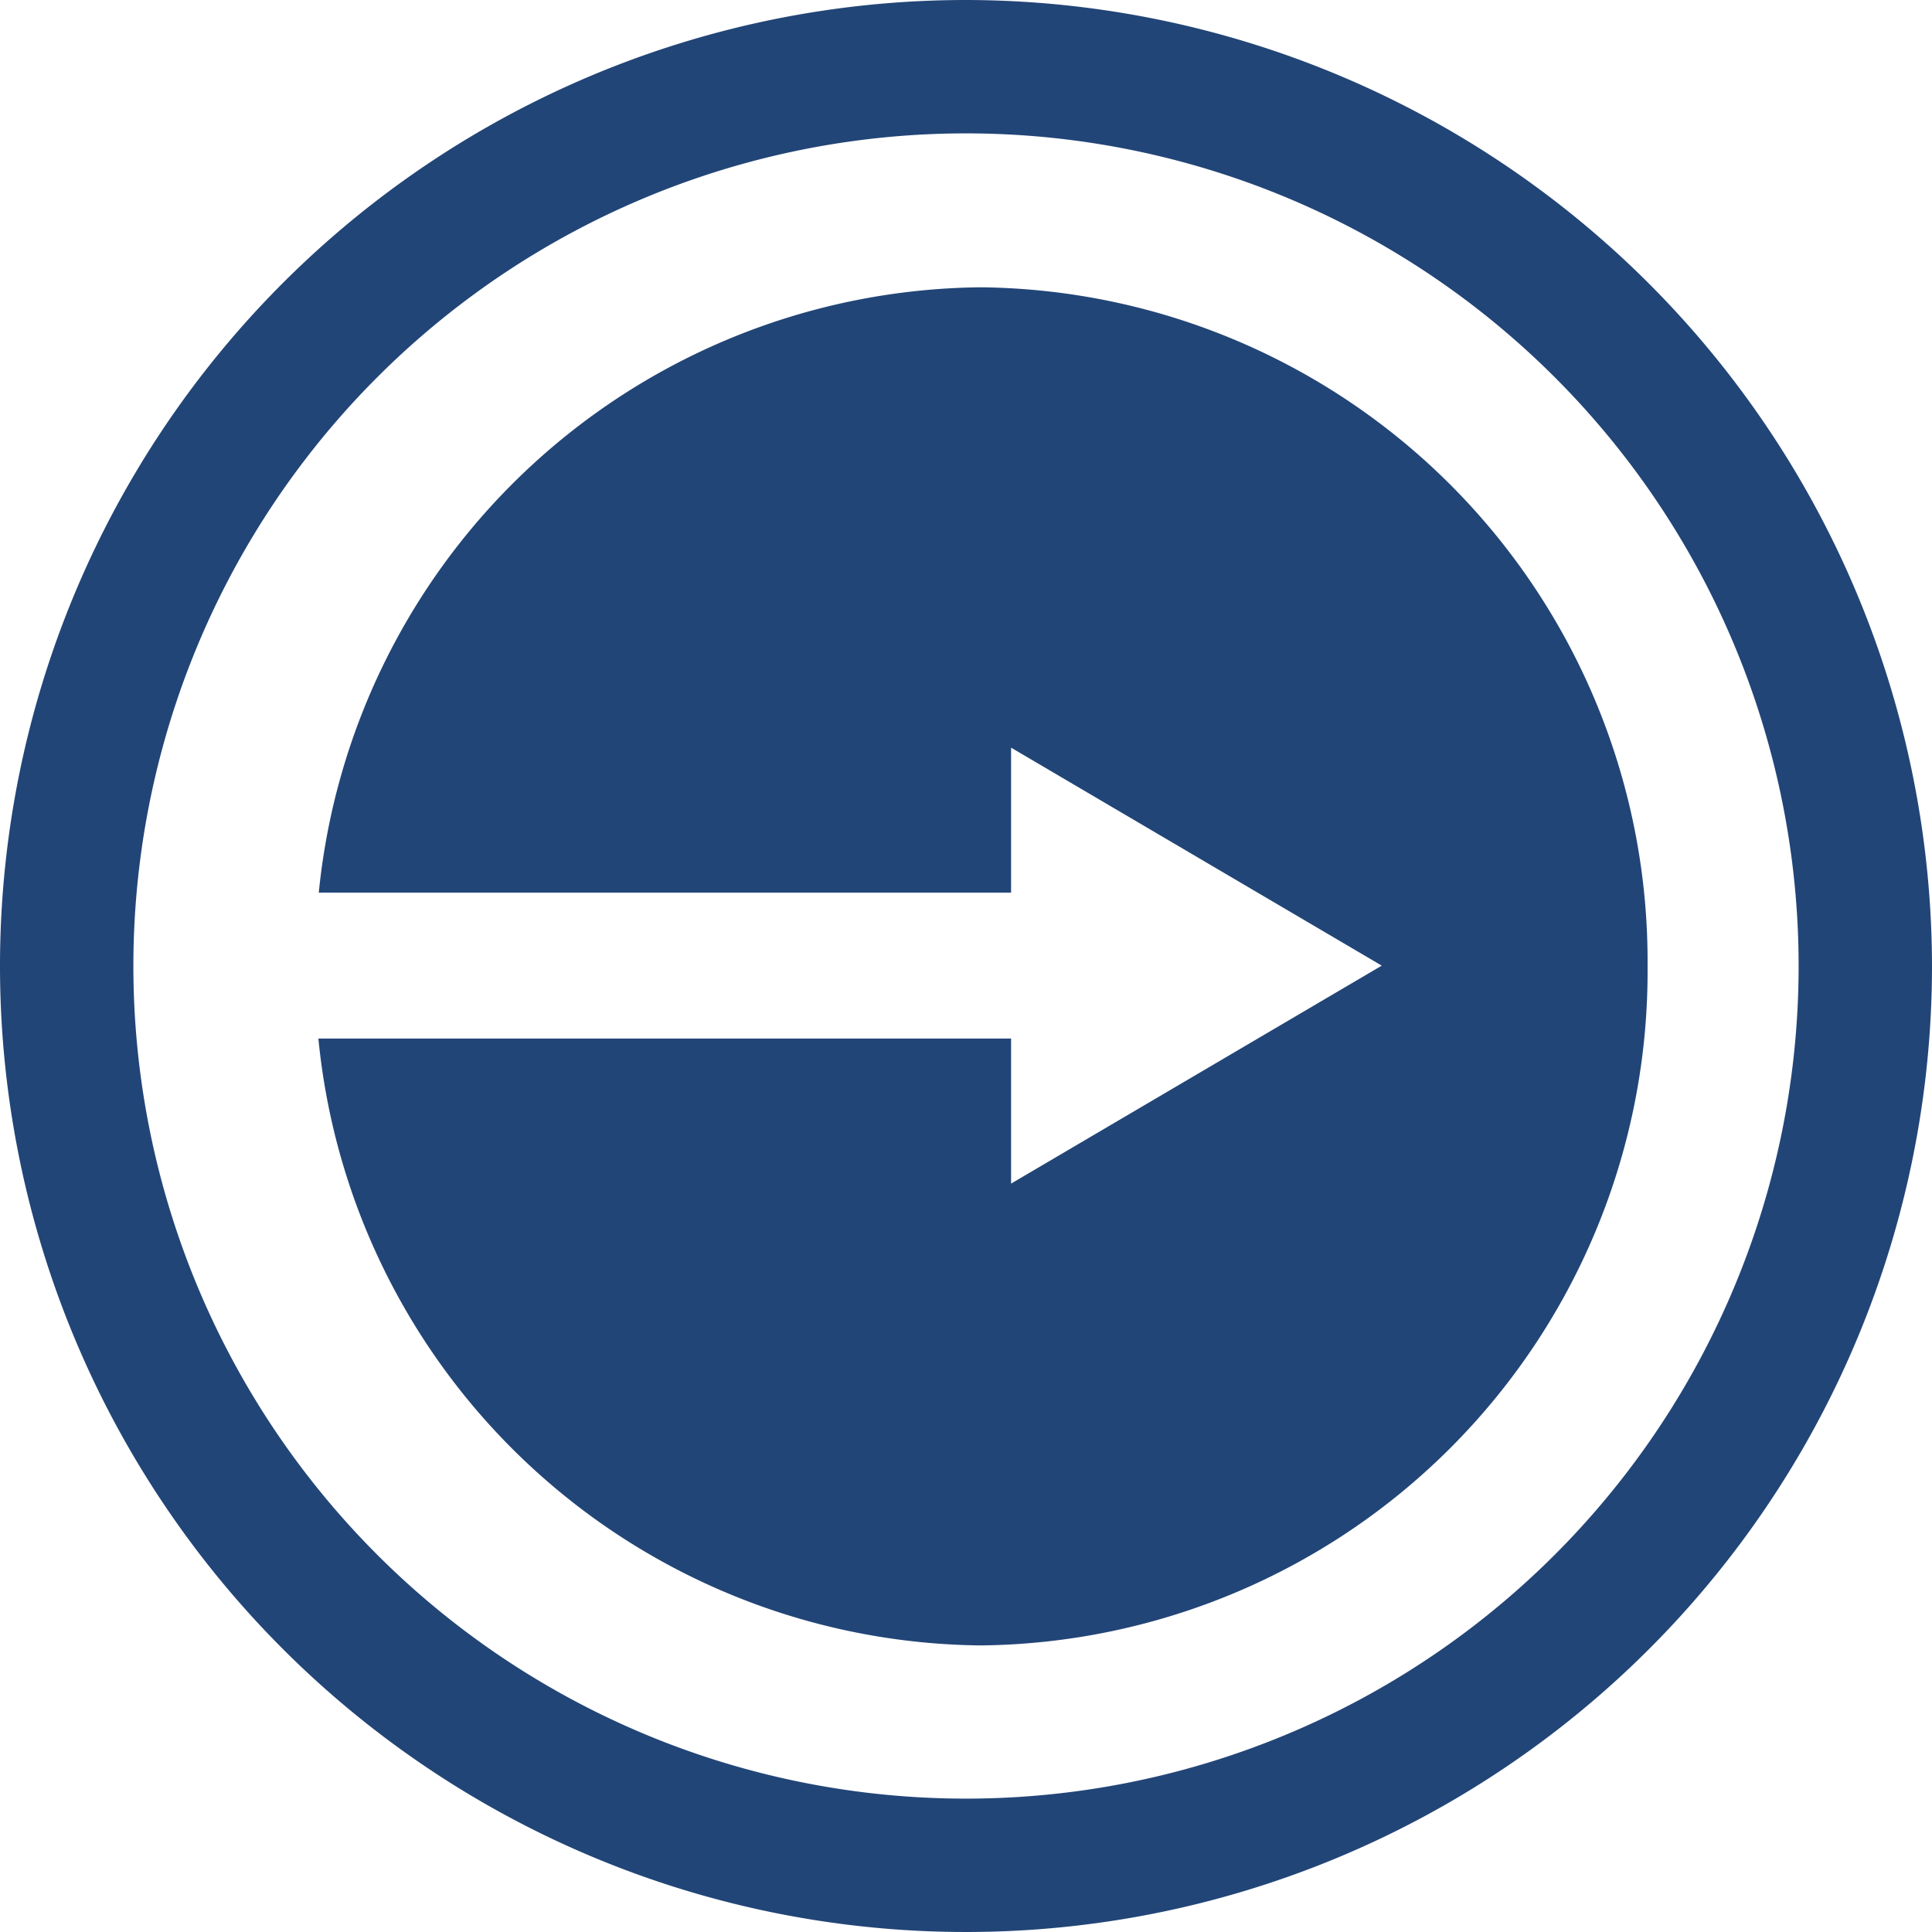
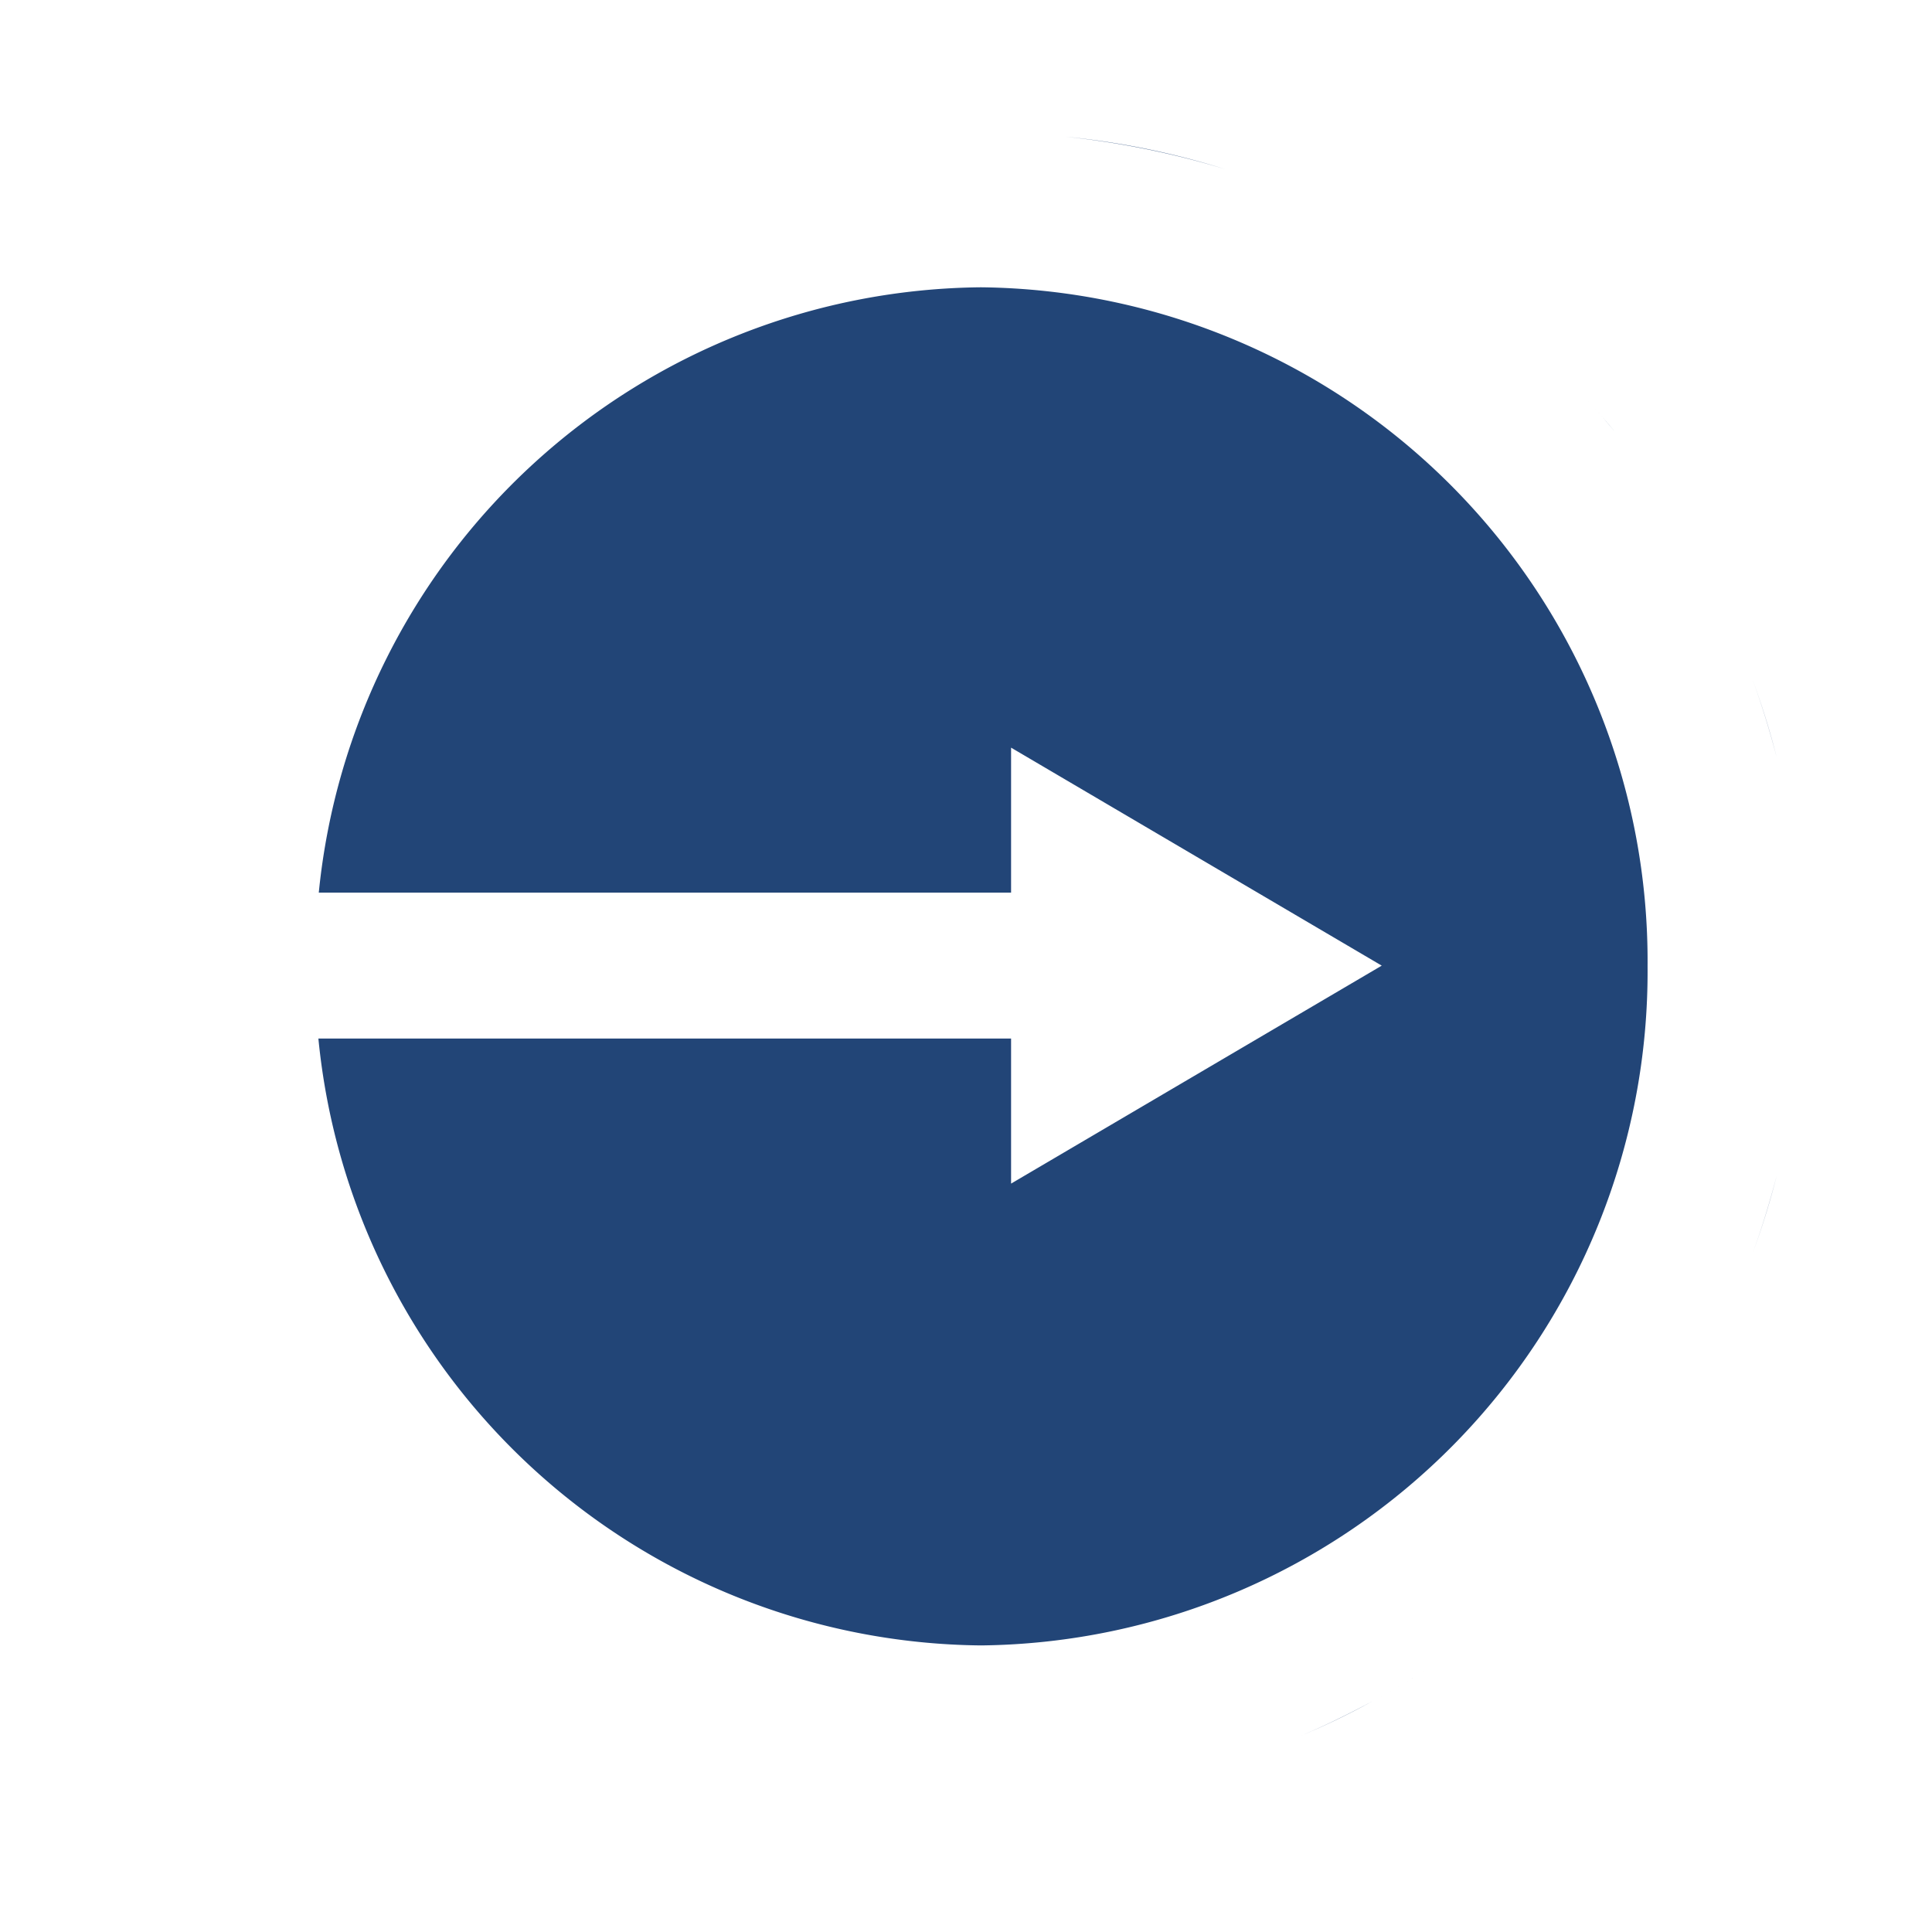
<svg xmlns="http://www.w3.org/2000/svg" width="54" height="54" viewBox="0 0 54 54">
  <g id="Digital_onboarding_2023_Icons_Login_copy" data-name="Digital onboarding 2023_Icons_Login copy" transform="translate(-0.82 -0.85)">
-     <path id="Path_265886" data-name="Path 265886" d="M27.82,4.578A23.272,23.272,0,1,1,4.548,27.85,23.273,23.273,0,0,1,27.82,4.578m0-3.728a27,27,0,1,0,27,27,27.037,27.037,0,0,0-27-27h0Z" transform="translate(0)" fill="#224577" />
    <g id="Group_104501" data-name="Group 104501" transform="translate(9.72 4.55)">
      <path id="Path_265887" data-name="Path 265887" d="M27.54,4.55a22.824,22.824,0,0,1,2.35.12A22.824,22.824,0,0,0,27.54,4.55Z" transform="translate(-9.02 -4.55)" fill="#224577" />
-       <path id="Path_265888" data-name="Path 265888" d="M38.48,7.32c.65.35,1.28.74,1.89,1.15C39.76,8.06,39.13,7.67,38.48,7.32Z" transform="translate(-9.02 -4.55)" fill="#224577" />
-       <path id="Path_265889" data-name="Path 265889" d="M36.48,6.35a20.659,20.659,0,0,1,2.01.97c-.65-.35-1.32-.68-2.01-.97Z" transform="translate(-9.02 -4.55)" fill="#224577" />
      <path id="Path_265890" data-name="Path 265890" d="M9.02,29.887A18.788,18.788,0,0,0,27.54,46.84,18.832,18.832,0,0,0,46.17,27.86,18.832,18.832,0,0,0,27.54,8.88,18.775,18.775,0,0,0,9.03,25.8H28.38V21.747L38.74,27.84,28.38,33.932V29.877H9.02Z" transform="translate(-9.02 -4.55)" fill="#224577" />
      <path id="Path_265891" data-name="Path 265891" d="M29.89,4.67a23.724,23.724,0,0,1,4.48.91A22.25,22.25,0,0,0,29.89,4.67Z" transform="translate(-9.02 -4.55)" fill="#224577" />
      <path id="Path_265892" data-name="Path 265892" d="M43.77,11.28c.52.52,1.01,1.06,1.48,1.63C44.78,12.34,44.29,11.8,43.77,11.28Z" transform="translate(-9.02 -4.55)" fill="#224577" />
      <path id="Path_265893" data-name="Path 265893" d="M49.11,19.62a21.674,21.674,0,0,1,.67,2.16C49.59,21.05,49.37,20.33,49.11,19.62Z" transform="translate(-9.02 -4.309)" fill="#224577" />
      <path id="Path_265894" data-name="Path 265894" d="M38.48,47.7c-.65.35-1.32.68-2.01.97A20.659,20.659,0,0,0,38.48,47.7Z" transform="translate(-9.02 -3.85)" fill="#224577" />
-       <path id="Path_265895" data-name="Path 265895" d="M45.26,42.12c-.47.57-.96,1.11-1.48,1.63C44.3,43.23,44.79,42.69,45.26,42.12Z" transform="translate(-9.02 -3.85)" fill="#224577" />
      <path id="Path_265896" data-name="Path 265896" d="M49.78,33.25c-.19.73-.41,1.45-.67,2.16A21.674,21.674,0,0,0,49.78,33.25Z" transform="translate(-9.02 -4.091)" fill="#224577" />
-       <path id="Path_265897" data-name="Path 265897" d="M34.37,49.44a22.25,22.25,0,0,1-4.48.91A23.724,23.724,0,0,0,34.37,49.44Z" transform="translate(-9.02 -3.85)" fill="#224577" />
      <path id="Path_265898" data-name="Path 265898" d="M40.38,46.55c-.61.41-1.24.8-1.89,1.15C39.14,47.35,39.77,46.96,40.38,46.55Z" transform="translate(-9.02 -3.85)" fill="#224577" />
      <path id="Path_265899" data-name="Path 265899" d="M29.89,50.35a22.823,22.823,0,0,1-2.35.12A22.824,22.824,0,0,0,29.89,50.35Z" transform="translate(-9.02 -3.85)" fill="#224577" />
    </g>
  </g>
</svg>